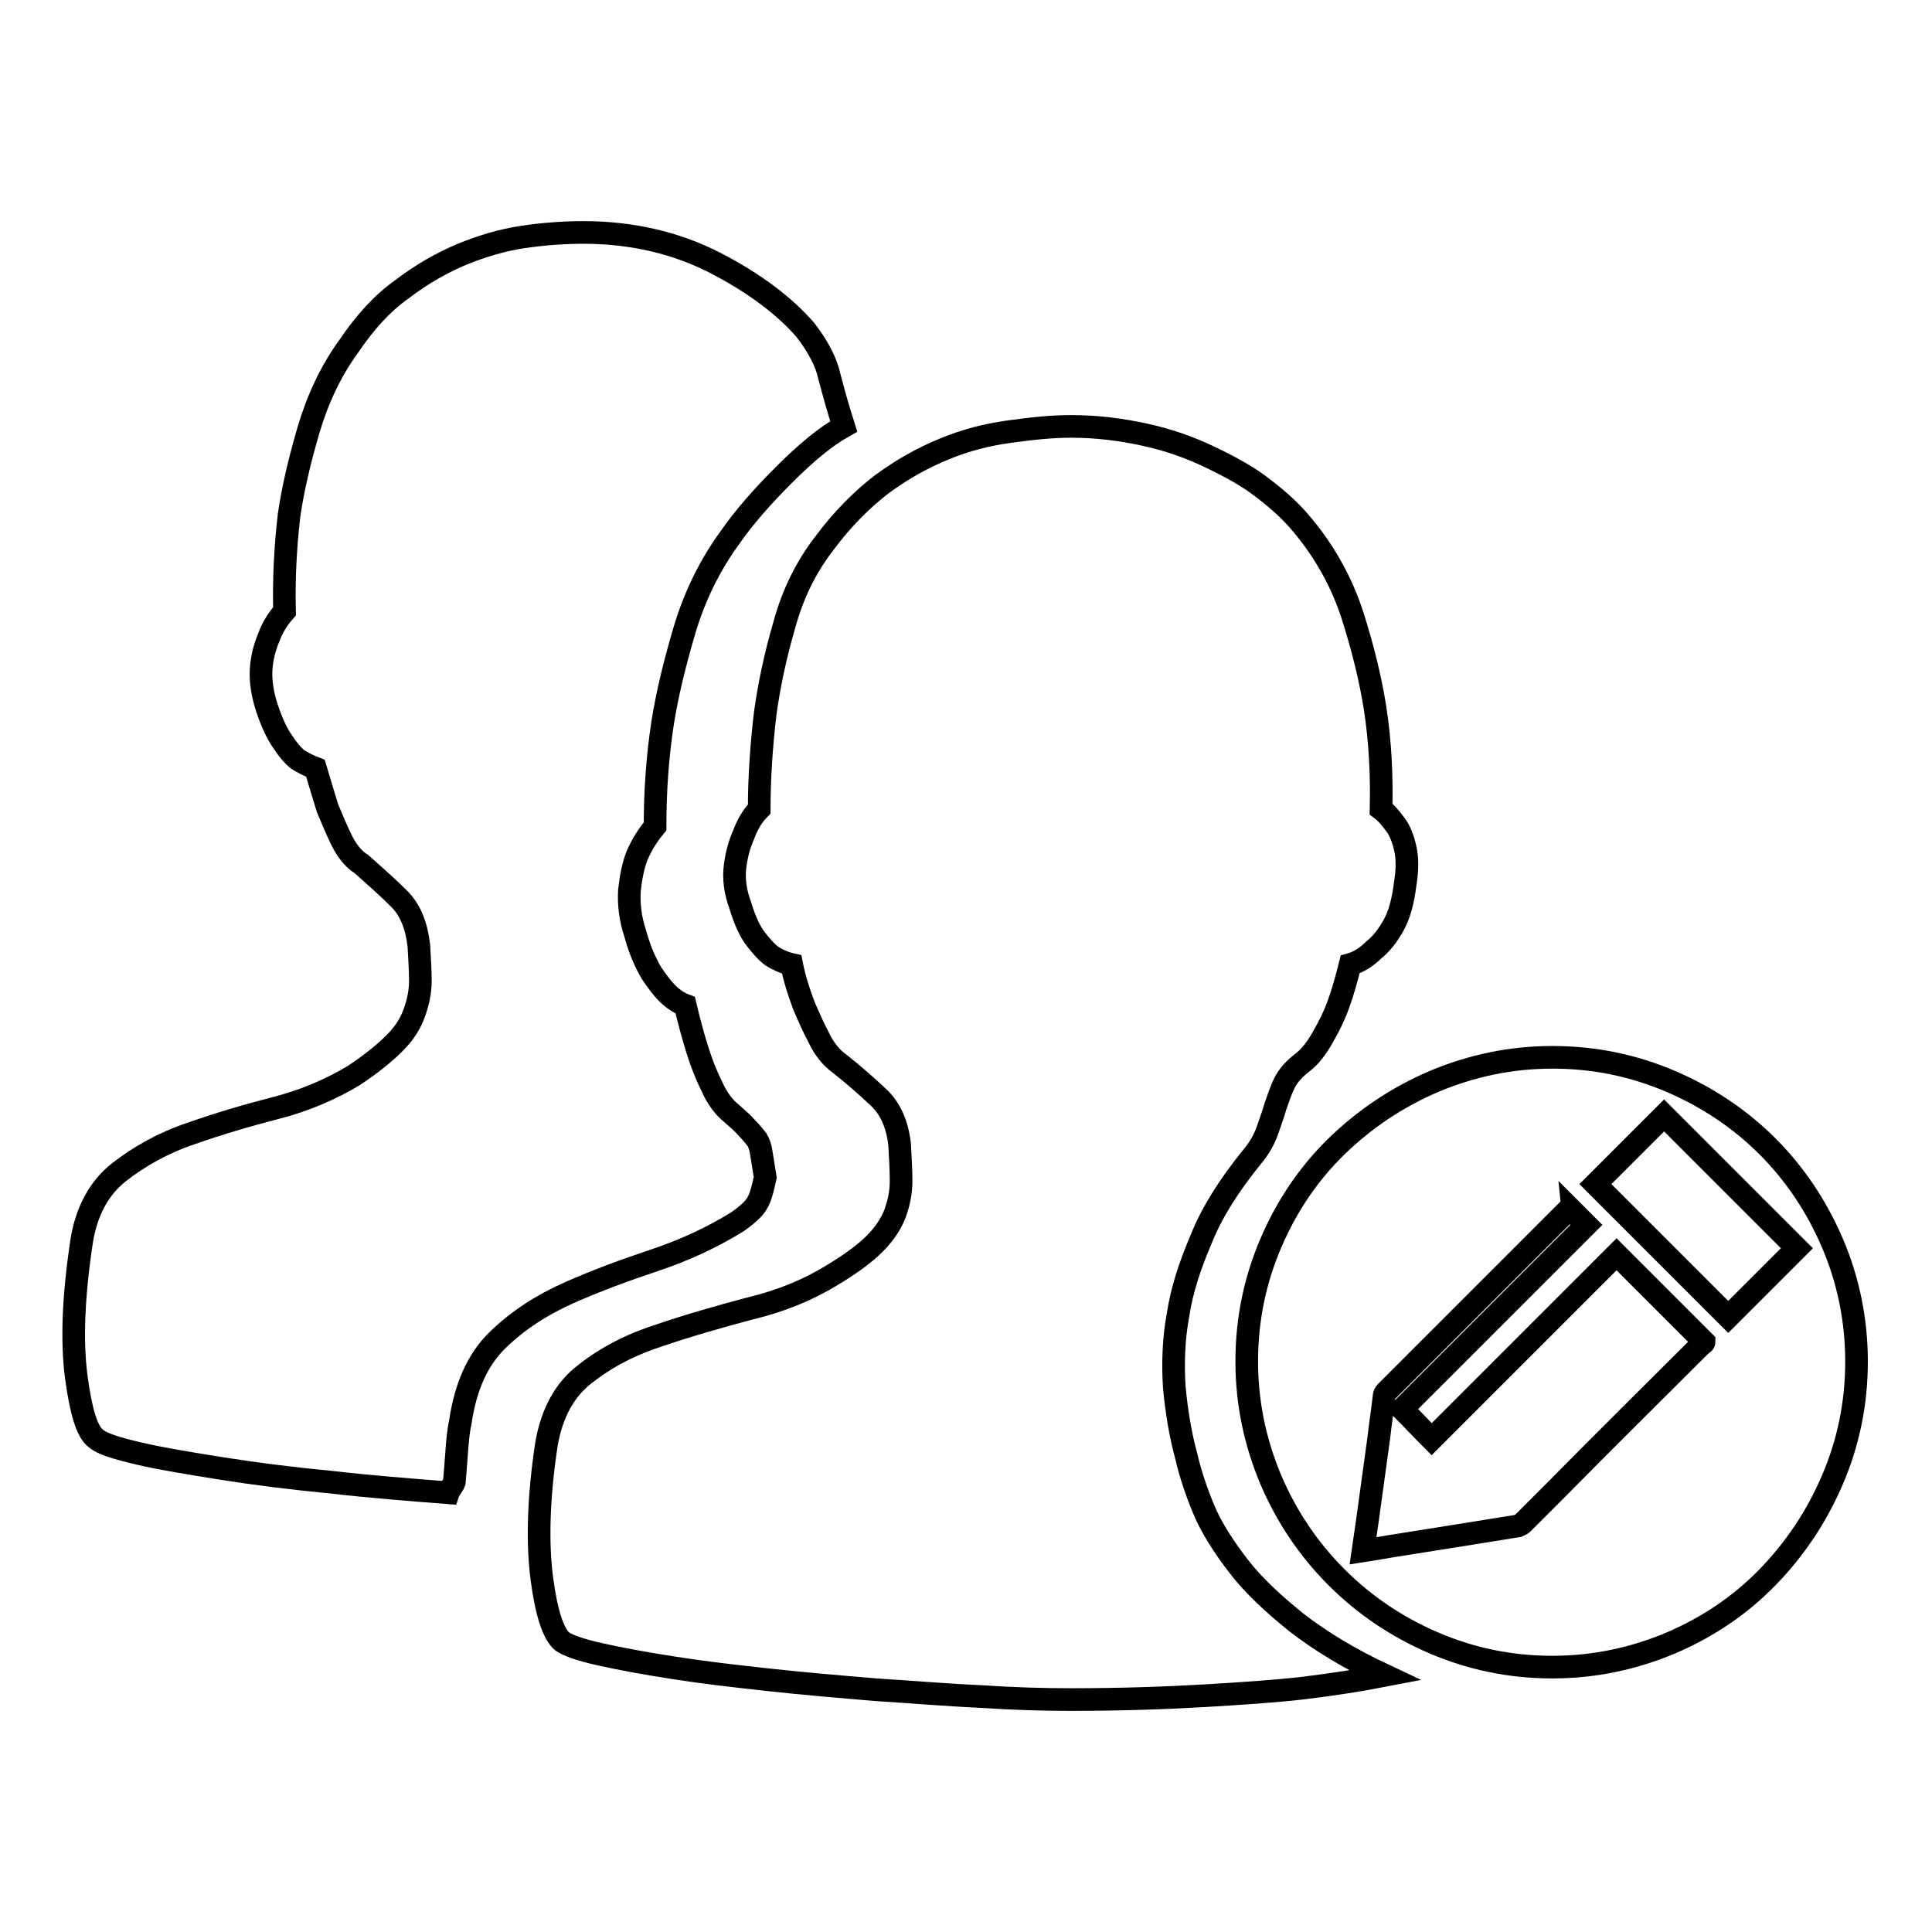
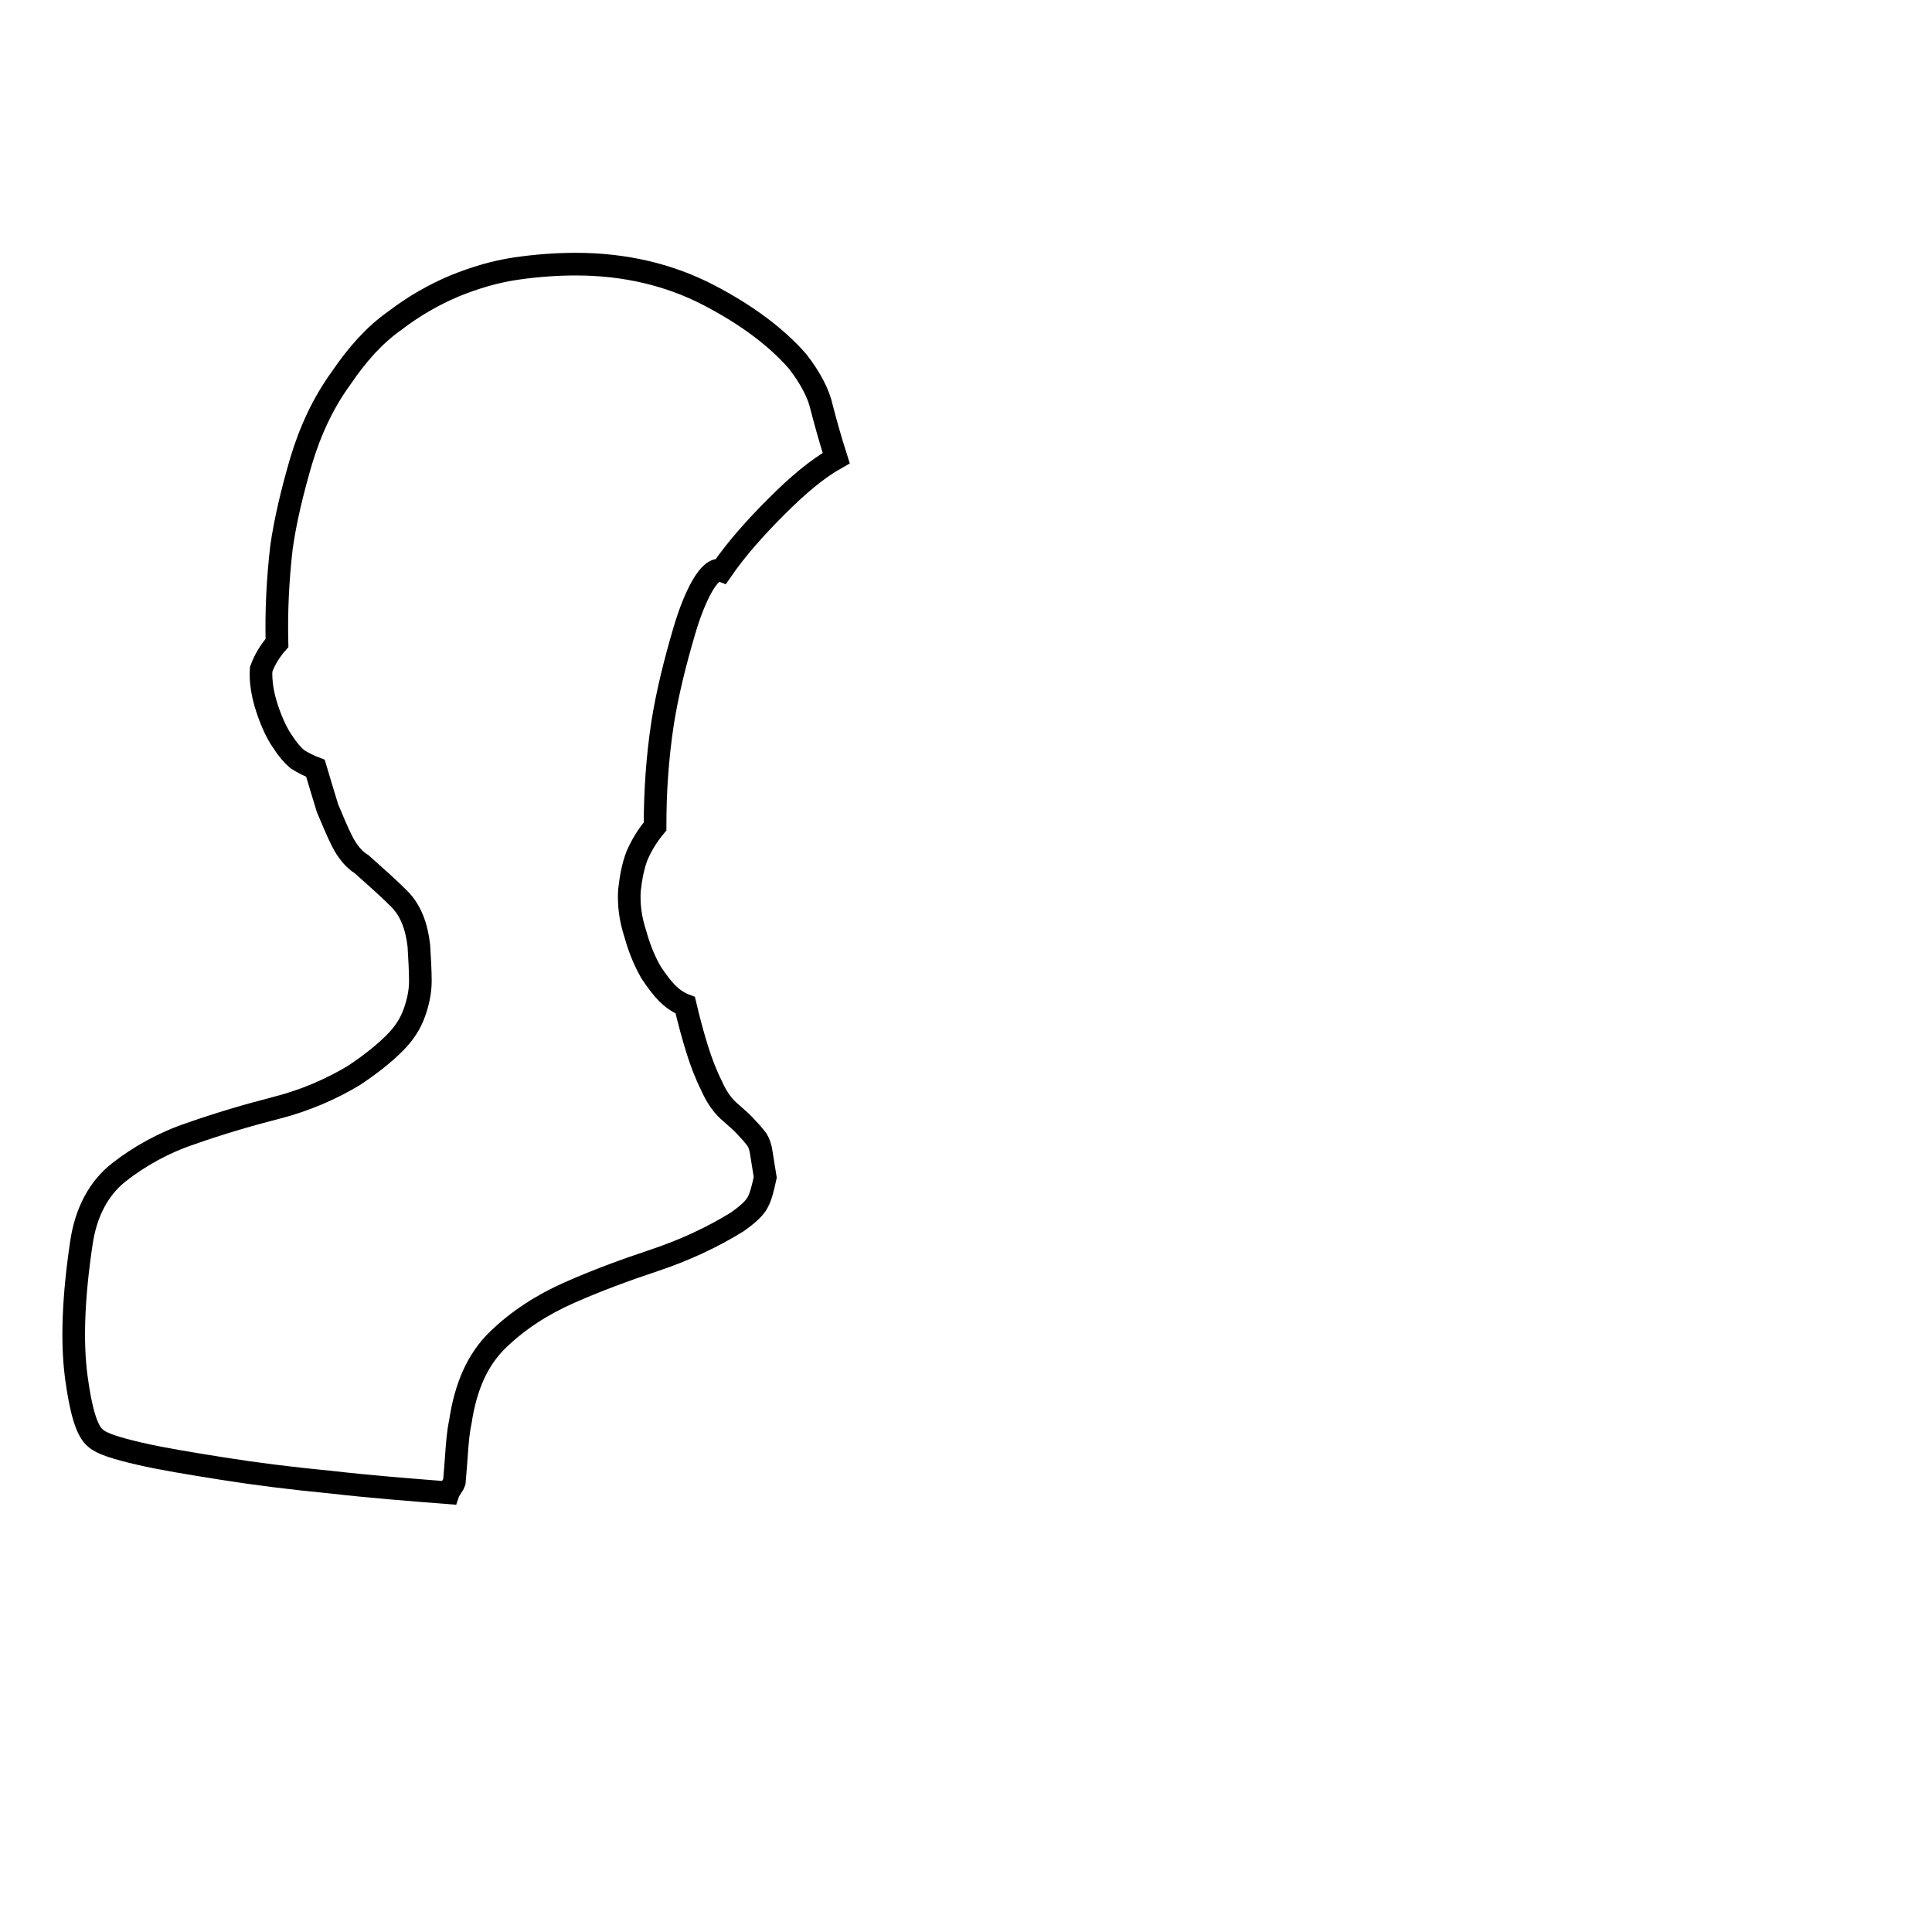
<svg xmlns="http://www.w3.org/2000/svg" version="1.1" x="0px" y="0px" viewBox="0 0 256 256" enable-background="new 0 0 256 256" xml:space="preserve">
  <g>
    <g>
      <path stroke-width="3" fill-opacity="0" stroke="#000000" d="M205.7,192.3" />
-       <path stroke-width="3" fill-opacity="0" stroke="#000000" d="M101.4,156c-0.3,1.4-0.6,2.6-1,3.3c-0.4,0.8-1.3,1.6-2.7,2.6c-3.4,2.1-7.1,3.8-11,5.1c-3.9,1.3-7.7,2.7-11.3,4.3c-3.6,1.6-6.7,3.6-9.4,6.2c-2.7,2.6-4.3,6.2-5,10.9c-0.3,1.4-0.4,2.8-0.5,4.2c-0.1,1.4-0.2,2.6-0.3,3.8c-0.1,0.3-0.3,0.5-0.4,0.7c-0.1,0.2-0.3,0.4-0.4,0.7c-5.1-0.4-10.3-0.8-15.5-1.4c-5.2-0.5-10-1.1-14.4-1.8s-8.1-1.3-11.1-2c-3-0.7-4.9-1.3-5.7-2c-1.2-0.9-2-3.7-2.6-8.2c-0.6-4.6-0.4-10.5,0.7-17.8c0.6-4,2.3-7.2,5-9.3c2.7-2.1,5.9-3.9,9.5-5.1c3.7-1.3,7.4-2.4,11.3-3.4c3.9-1,7.3-2.5,10.3-4.3c2.4-1.6,4.1-3,5.4-4.3c1.3-1.3,2.1-2.6,2.6-4c0.5-1.4,0.8-2.8,0.8-4.2c0-1.4-0.1-3-0.2-4.7c-0.3-2.6-1.1-4.7-2.6-6.2c-1.5-1.5-3.2-3-5-4.6c-1-0.6-1.9-1.7-2.6-3.1s-1.3-2.9-1.9-4.3c-0.5-1.6-1-3.3-1.6-5.3c-0.8-0.3-1.6-0.7-2.4-1.2c-0.6-0.5-1.3-1.3-2-2.4c-0.7-1-1.4-2.5-2-4.3c-0.6-1.8-0.9-3.6-0.8-5.2c0.1-1.6,0.5-3,1-4.2c0.5-1.4,1.3-2.6,2.1-3.5c-0.1-4.2,0.1-8.4,0.6-12.7c0.5-3.5,1.4-7.3,2.6-11.4c1.2-4,2.9-7.7,5.3-11c2.1-3.1,4.4-5.7,7.1-7.6c2.6-2,5.3-3.5,7.9-4.6c2.7-1.1,5.4-1.9,8.1-2.3c2.7-0.4,5.4-0.6,8-0.6c6.5,0,12.4,1.4,17.6,4.1s9.1,5.7,11.8,8.8c1.7,2.2,2.8,4.3,3.2,6.2c0.5,1.9,1.1,4.1,1.9,6.6c-2.5,1.4-5.1,3.6-7.9,6.4c-2.8,2.8-5.3,5.6-7.3,8.5C94,75,92,79.1,90.7,83.5c-1.3,4.4-2.3,8.5-2.9,12.3c-0.7,4.6-1,9.1-1,13.7c-1,1.2-1.8,2.5-2.4,3.9c-0.5,1.3-0.8,2.8-1,4.6c-0.1,1.8,0.1,3.7,0.8,5.8c0.6,2.2,1.4,3.9,2.1,5.1c0.8,1.2,1.5,2.1,2.1,2.7c0.8,0.8,1.6,1.3,2.4,1.6c0.5,2.1,1,4,1.6,5.9c0.5,1.6,1.1,3.2,1.9,4.8c0.7,1.6,1.6,2.8,2.6,3.6c0.9,0.8,1.6,1.4,2.1,2c0.5,0.5,0.9,1,1.3,1.5c0.3,0.5,0.5,1.1,0.6,1.9C101,153.6,101.2,154.7,101.4,156L101.4,156z" />
-       <path stroke-width="3" fill-opacity="0" stroke="#000000" d="M178.9,127.8c-0.5,2-1,3.8-1.6,5.4c-0.5,1.4-1.2,2.8-2,4.2c-0.8,1.4-1.6,2.5-2.6,3.3c-1.2,0.9-2,1.8-2.5,2.8c-0.5,1-0.8,2-1.2,3.1c-0.3,1.1-0.7,2.1-1.1,3.3c-0.4,1.1-1,2.2-2,3.4c-3,3.7-5.3,7.3-6.7,10.8c-1.5,3.5-2.6,6.8-3.1,10.1c-0.6,3.2-0.7,6.5-0.5,9.6c0.3,3.2,0.8,6.3,1.6,9.2c0.5,2.2,1.3,4.6,2.3,7c1,2.4,2.6,4.9,4.6,7.5c2,2.6,4.6,5,7.7,7.5c3.1,2.4,7,4.8,11.7,7c-3.1,0.6-6.8,1.2-11,1.7c-3.5,0.4-7.9,0.7-13,1c-5.2,0.3-11.1,0.5-17.7,0.5c-3.4,0-7.3-0.1-11.8-0.4c-4.5-0.2-9.1-0.6-13.9-0.9c-4.8-0.4-9.5-0.8-14.1-1.3c-4.6-0.5-8.9-1-12.7-1.6c-3.9-0.6-7.1-1.2-9.8-1.8c-2.7-0.6-4.3-1.2-5-1.7c-1.2-1-2.1-3.8-2.7-8.3c-0.6-4.6-0.5-10.5,0.6-17.8c0.7-4.1,2.4-7.3,5.2-9.4c2.8-2.2,6.1-3.9,9.9-5.1c3.8-1.3,7.7-2.4,11.8-3.5c4.2-1,7.8-2.5,10.9-4.4c2.5-1.5,4.4-2.9,5.7-4.2c1.3-1.3,2.2-2.7,2.7-4c0.5-1.4,0.8-2.8,0.8-4.3s-0.1-3.1-0.2-4.9c-0.3-2.6-1.2-4.7-2.8-6.2c-1.6-1.5-3.3-3-5.2-4.5c-1-0.7-2-1.9-2.7-3.4c-0.8-1.5-1.4-2.9-2-4.3c-0.6-1.6-1.2-3.4-1.6-5.4c-0.9-0.2-1.8-0.6-2.6-1.1c-0.7-0.5-1.4-1.3-2.1-2.2c-0.8-1-1.5-2.5-2.1-4.5c-0.7-1.9-0.9-3.6-0.7-5.2c0.2-1.6,0.6-3,1.1-4.1c0.5-1.4,1.2-2.6,2.1-3.5c0-4.2,0.3-8.5,0.8-12.7c0.5-3.6,1.3-7.5,2.5-11.6c1.1-4.1,2.9-7.8,5.4-11c2.3-3.1,4.9-5.7,7.5-7.7c2.7-2,5.4-3.5,8.3-4.7s5.7-1.9,8.6-2.3c2.9-0.4,5.6-0.7,8.2-0.7c3.4,0,6.6,0.4,9.8,1.1s6,1.7,8.7,3c2.7,1.3,5.1,2.6,7.1,4.2c2.1,1.6,3.8,3.2,5.1,4.8c3,3.6,5.2,7.6,6.6,11.9c1.4,4.4,2.4,8.5,3,12.3c0.7,4.5,0.9,9,0.8,13.4c0.8,0.6,1.4,1.4,2,2.2c0.5,0.7,0.9,1.7,1.2,3c0.3,1.3,0.3,2.8,0,4.7c-0.3,2.4-0.8,4.2-1.6,5.6c-0.8,1.4-1.6,2.4-2.6,3.2C181.1,126.8,180,127.5,178.9,127.8L178.9,127.8z" />
-       <path stroke-width="3" fill-opacity="0" stroke="#000000" d="M242.8,164.7c-2.1-4.9-5-9.2-8.6-12.8c-3.6-3.6-7.9-6.5-12.8-8.6c-4.9-2.1-10.1-3.2-15.7-3.2c-5.5,0-10.7,1.1-15.7,3.2c-4.9,2.1-9.2,5-12.9,8.6c-3.7,3.6-6.6,7.9-8.7,12.8c-2.1,4.9-3.2,10.1-3.2,15.7c0,5.5,1.1,10.7,3.2,15.7c2.1,4.9,5,9.2,8.7,12.9c3.7,3.7,8,6.6,12.9,8.7c4.9,2.1,10.1,3.2,15.7,3.2c5.5,0,10.7-1.1,15.7-3.2c4.9-2.1,9.2-5,12.8-8.7c3.6-3.7,6.5-8,8.6-12.9c2.1-4.9,3.2-10.1,3.2-15.7C246,174.9,244.9,169.6,242.8,164.7z M225.5,178.1c-6.4,6.4-12.8,12.7-19.1,19.1c-1.6,1.6-3.1,3.1-4.7,4.7c-0.1,0.1-0.4,0.2-0.6,0.3c-5.6,0.9-11.2,1.8-16.9,2.7c-1.2,0.2-2.3,0.4-3.6,0.6c0.2-1.4,0.4-2.8,0.6-4.1c0.5-3.6,1-7.3,1.5-10.9c0.2-1.8,0.5-3.7,0.7-5.5c0-0.2,0.1-0.4,0.3-0.6c8-8,16.1-16.1,24.1-24.1c0.1-0.1,0.2-0.1,0.2-0.2c0.7,0.7,1.4,1.4,2.2,2.2c-8.1,8.1-16.3,16.3-24.4,24.4c1.3,1.3,2.6,2.7,3.9,4c8.2-8.2,16.3-16.3,24.5-24.5c3.9,3.9,7.7,7.7,11.6,11.6C225.8,178,225.6,178,225.5,178.1z M229,174.5c-5.8-5.8-11.7-11.7-17.6-17.6c3-3,6-6,9.1-9.1c5.9,5.9,11.7,11.7,17.6,17.6C235.1,168.4,232,171.5,229,174.5z" />
+       <path stroke-width="3" fill-opacity="0" stroke="#000000" d="M101.4,156c-0.3,1.4-0.6,2.6-1,3.3c-0.4,0.8-1.3,1.6-2.7,2.6c-3.4,2.1-7.1,3.8-11,5.1c-3.9,1.3-7.7,2.7-11.3,4.3c-3.6,1.6-6.7,3.6-9.4,6.2c-2.7,2.6-4.3,6.2-5,10.9c-0.3,1.4-0.4,2.8-0.5,4.2c-0.1,1.4-0.2,2.6-0.3,3.8c-0.1,0.3-0.3,0.5-0.4,0.7c-0.1,0.2-0.3,0.4-0.4,0.7c-5.1-0.4-10.3-0.8-15.5-1.4c-5.2-0.5-10-1.1-14.4-1.8s-8.1-1.3-11.1-2c-3-0.7-4.9-1.3-5.7-2c-1.2-0.9-2-3.7-2.6-8.2c-0.6-4.6-0.4-10.5,0.7-17.8c0.6-4,2.3-7.2,5-9.3c2.7-2.1,5.9-3.9,9.5-5.1c3.7-1.3,7.4-2.4,11.3-3.4c3.9-1,7.3-2.5,10.3-4.3c2.4-1.6,4.1-3,5.4-4.3c1.3-1.3,2.1-2.6,2.6-4c0.5-1.4,0.8-2.8,0.8-4.2c0-1.4-0.1-3-0.2-4.7c-0.3-2.6-1.1-4.7-2.6-6.2c-1.5-1.5-3.2-3-5-4.6c-1-0.6-1.9-1.7-2.6-3.1s-1.3-2.9-1.9-4.3c-0.5-1.6-1-3.3-1.6-5.3c-0.8-0.3-1.6-0.7-2.4-1.2c-0.6-0.5-1.3-1.3-2-2.4c-0.7-1-1.4-2.5-2-4.3c-0.6-1.8-0.9-3.6-0.8-5.2c0.5-1.4,1.3-2.6,2.1-3.5c-0.1-4.2,0.1-8.4,0.6-12.7c0.5-3.5,1.4-7.3,2.6-11.4c1.2-4,2.9-7.7,5.3-11c2.1-3.1,4.4-5.7,7.1-7.6c2.6-2,5.3-3.5,7.9-4.6c2.7-1.1,5.4-1.9,8.1-2.3c2.7-0.4,5.4-0.6,8-0.6c6.5,0,12.4,1.4,17.6,4.1s9.1,5.7,11.8,8.8c1.7,2.2,2.8,4.3,3.2,6.2c0.5,1.9,1.1,4.1,1.9,6.6c-2.5,1.4-5.1,3.6-7.9,6.4c-2.8,2.8-5.3,5.6-7.3,8.5C94,75,92,79.1,90.7,83.5c-1.3,4.4-2.3,8.5-2.9,12.3c-0.7,4.6-1,9.1-1,13.7c-1,1.2-1.8,2.5-2.4,3.9c-0.5,1.3-0.8,2.8-1,4.6c-0.1,1.8,0.1,3.7,0.8,5.8c0.6,2.2,1.4,3.9,2.1,5.1c0.8,1.2,1.5,2.1,2.1,2.7c0.8,0.8,1.6,1.3,2.4,1.6c0.5,2.1,1,4,1.6,5.9c0.5,1.6,1.1,3.2,1.9,4.8c0.7,1.6,1.6,2.8,2.6,3.6c0.9,0.8,1.6,1.4,2.1,2c0.5,0.5,0.9,1,1.3,1.5c0.3,0.5,0.5,1.1,0.6,1.9C101,153.6,101.2,154.7,101.4,156L101.4,156z" />
    </g>
  </g>
</svg>